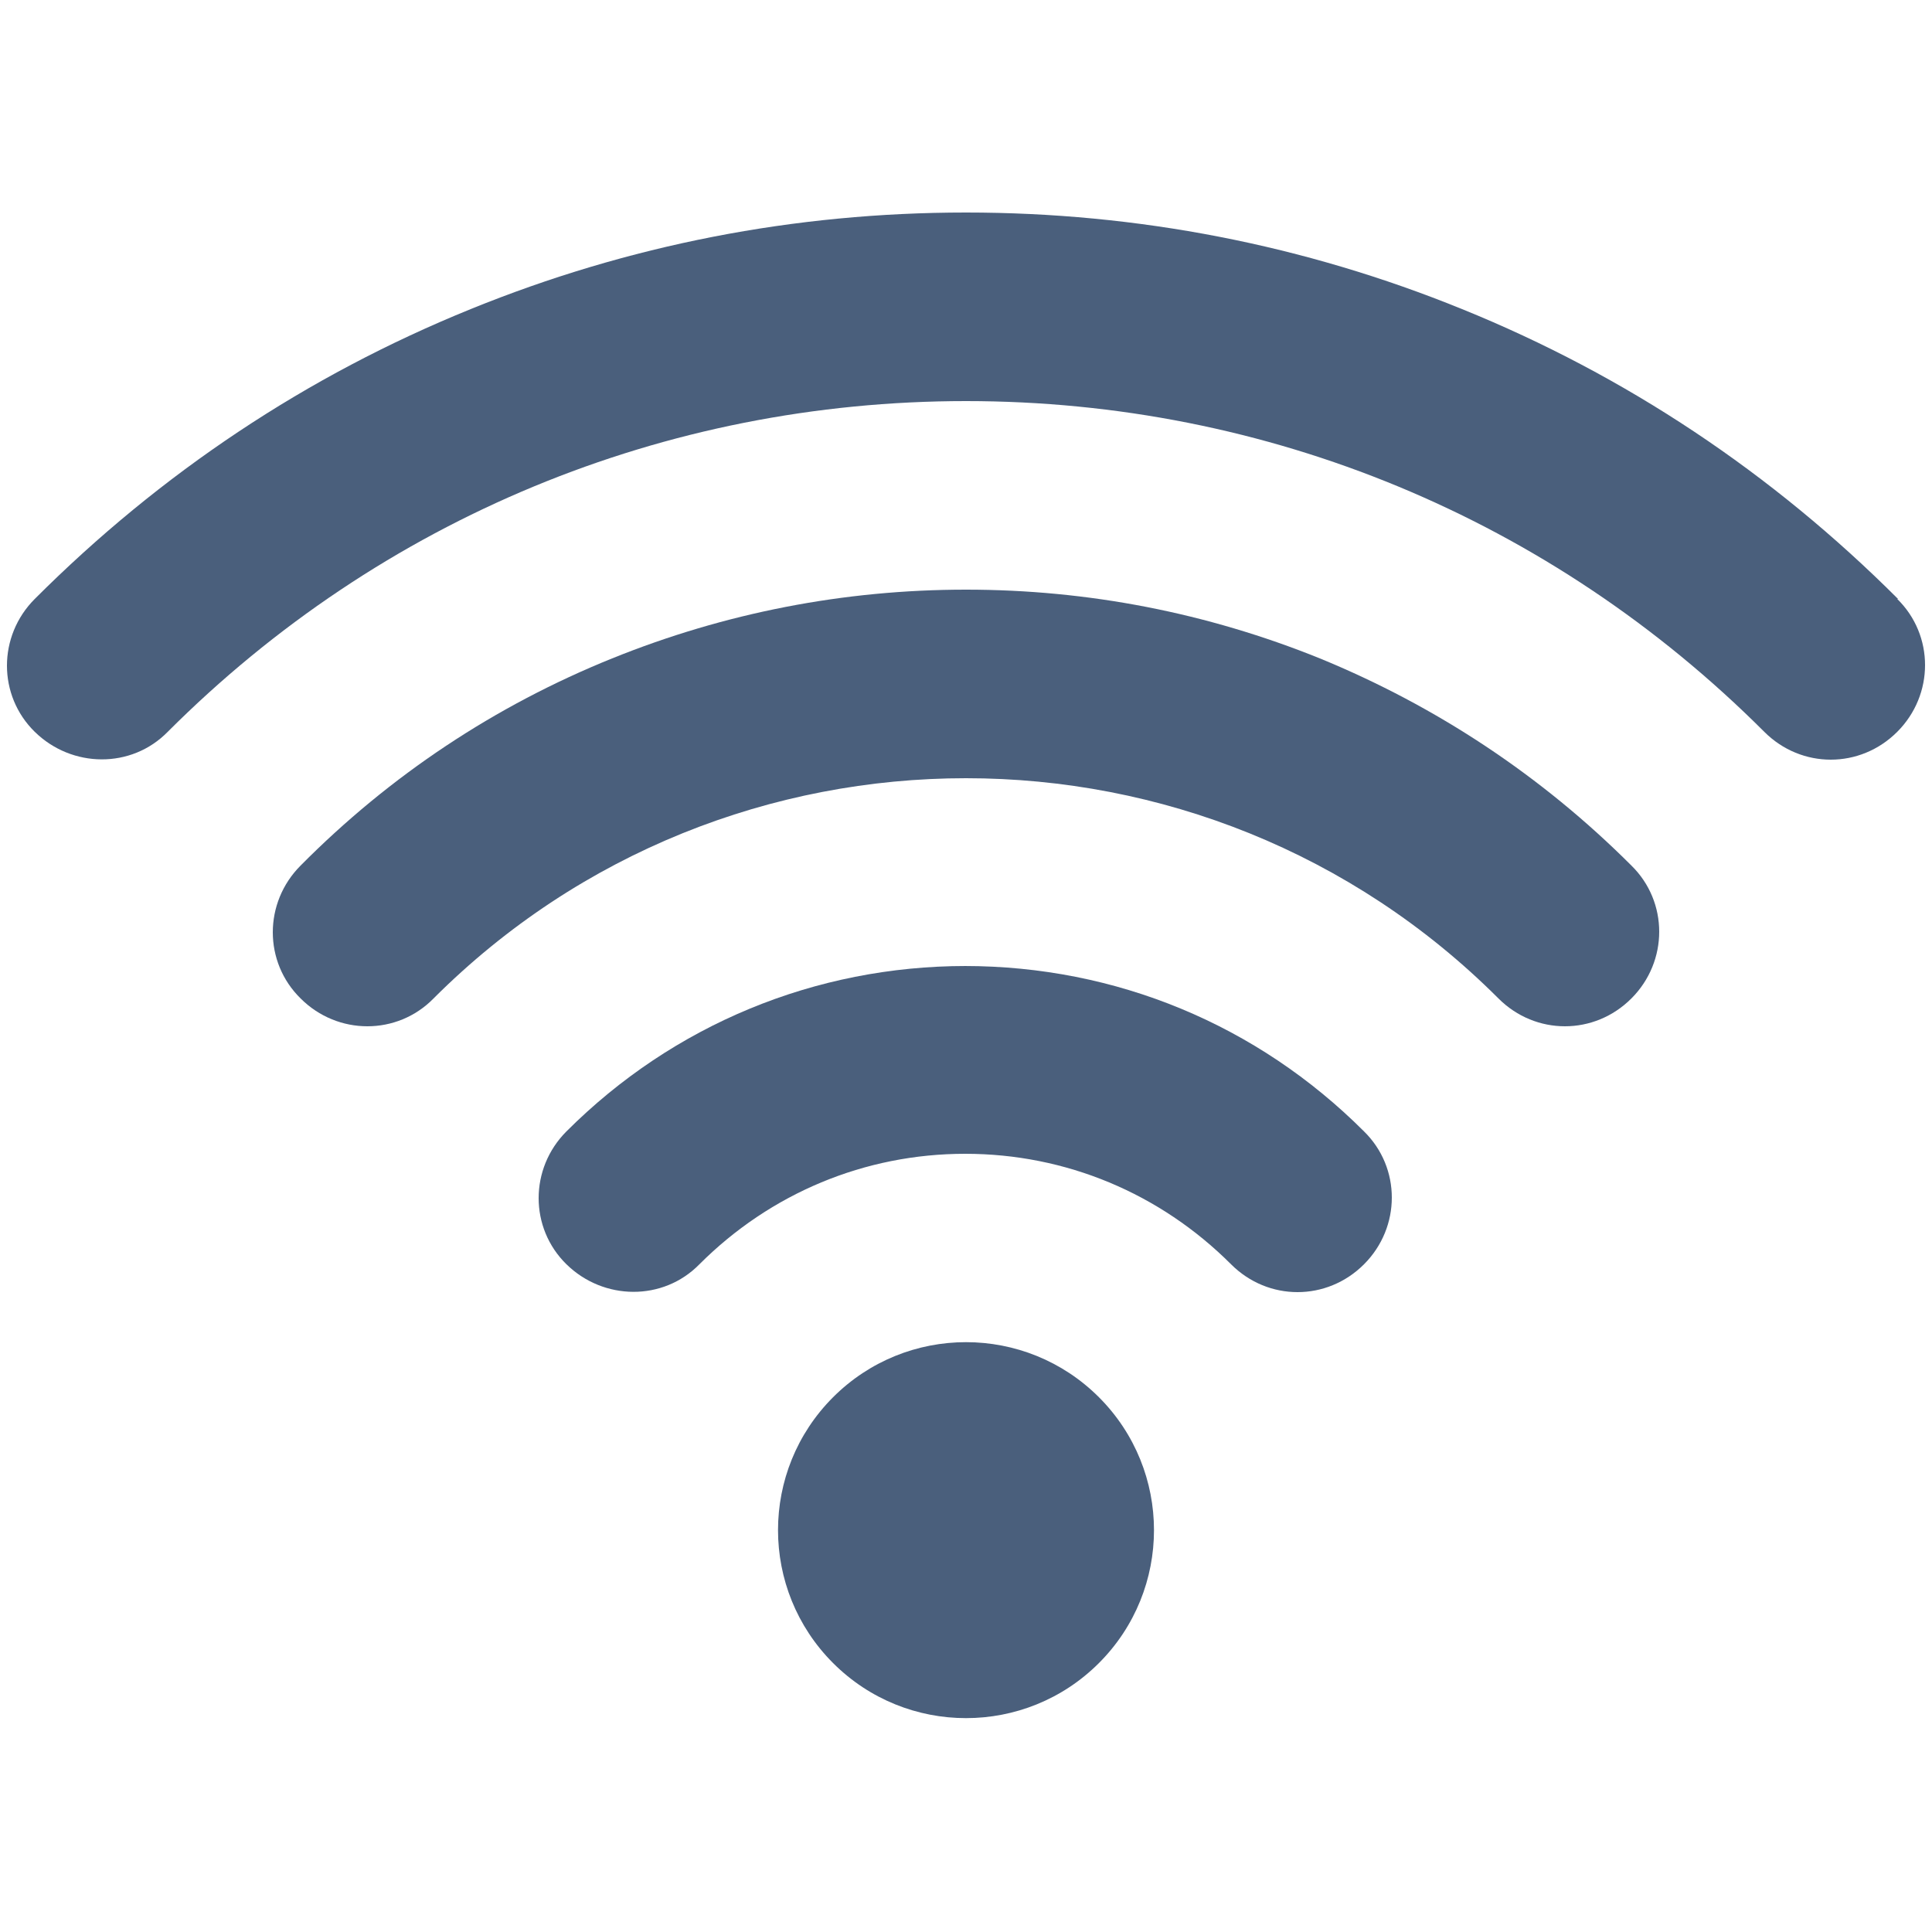
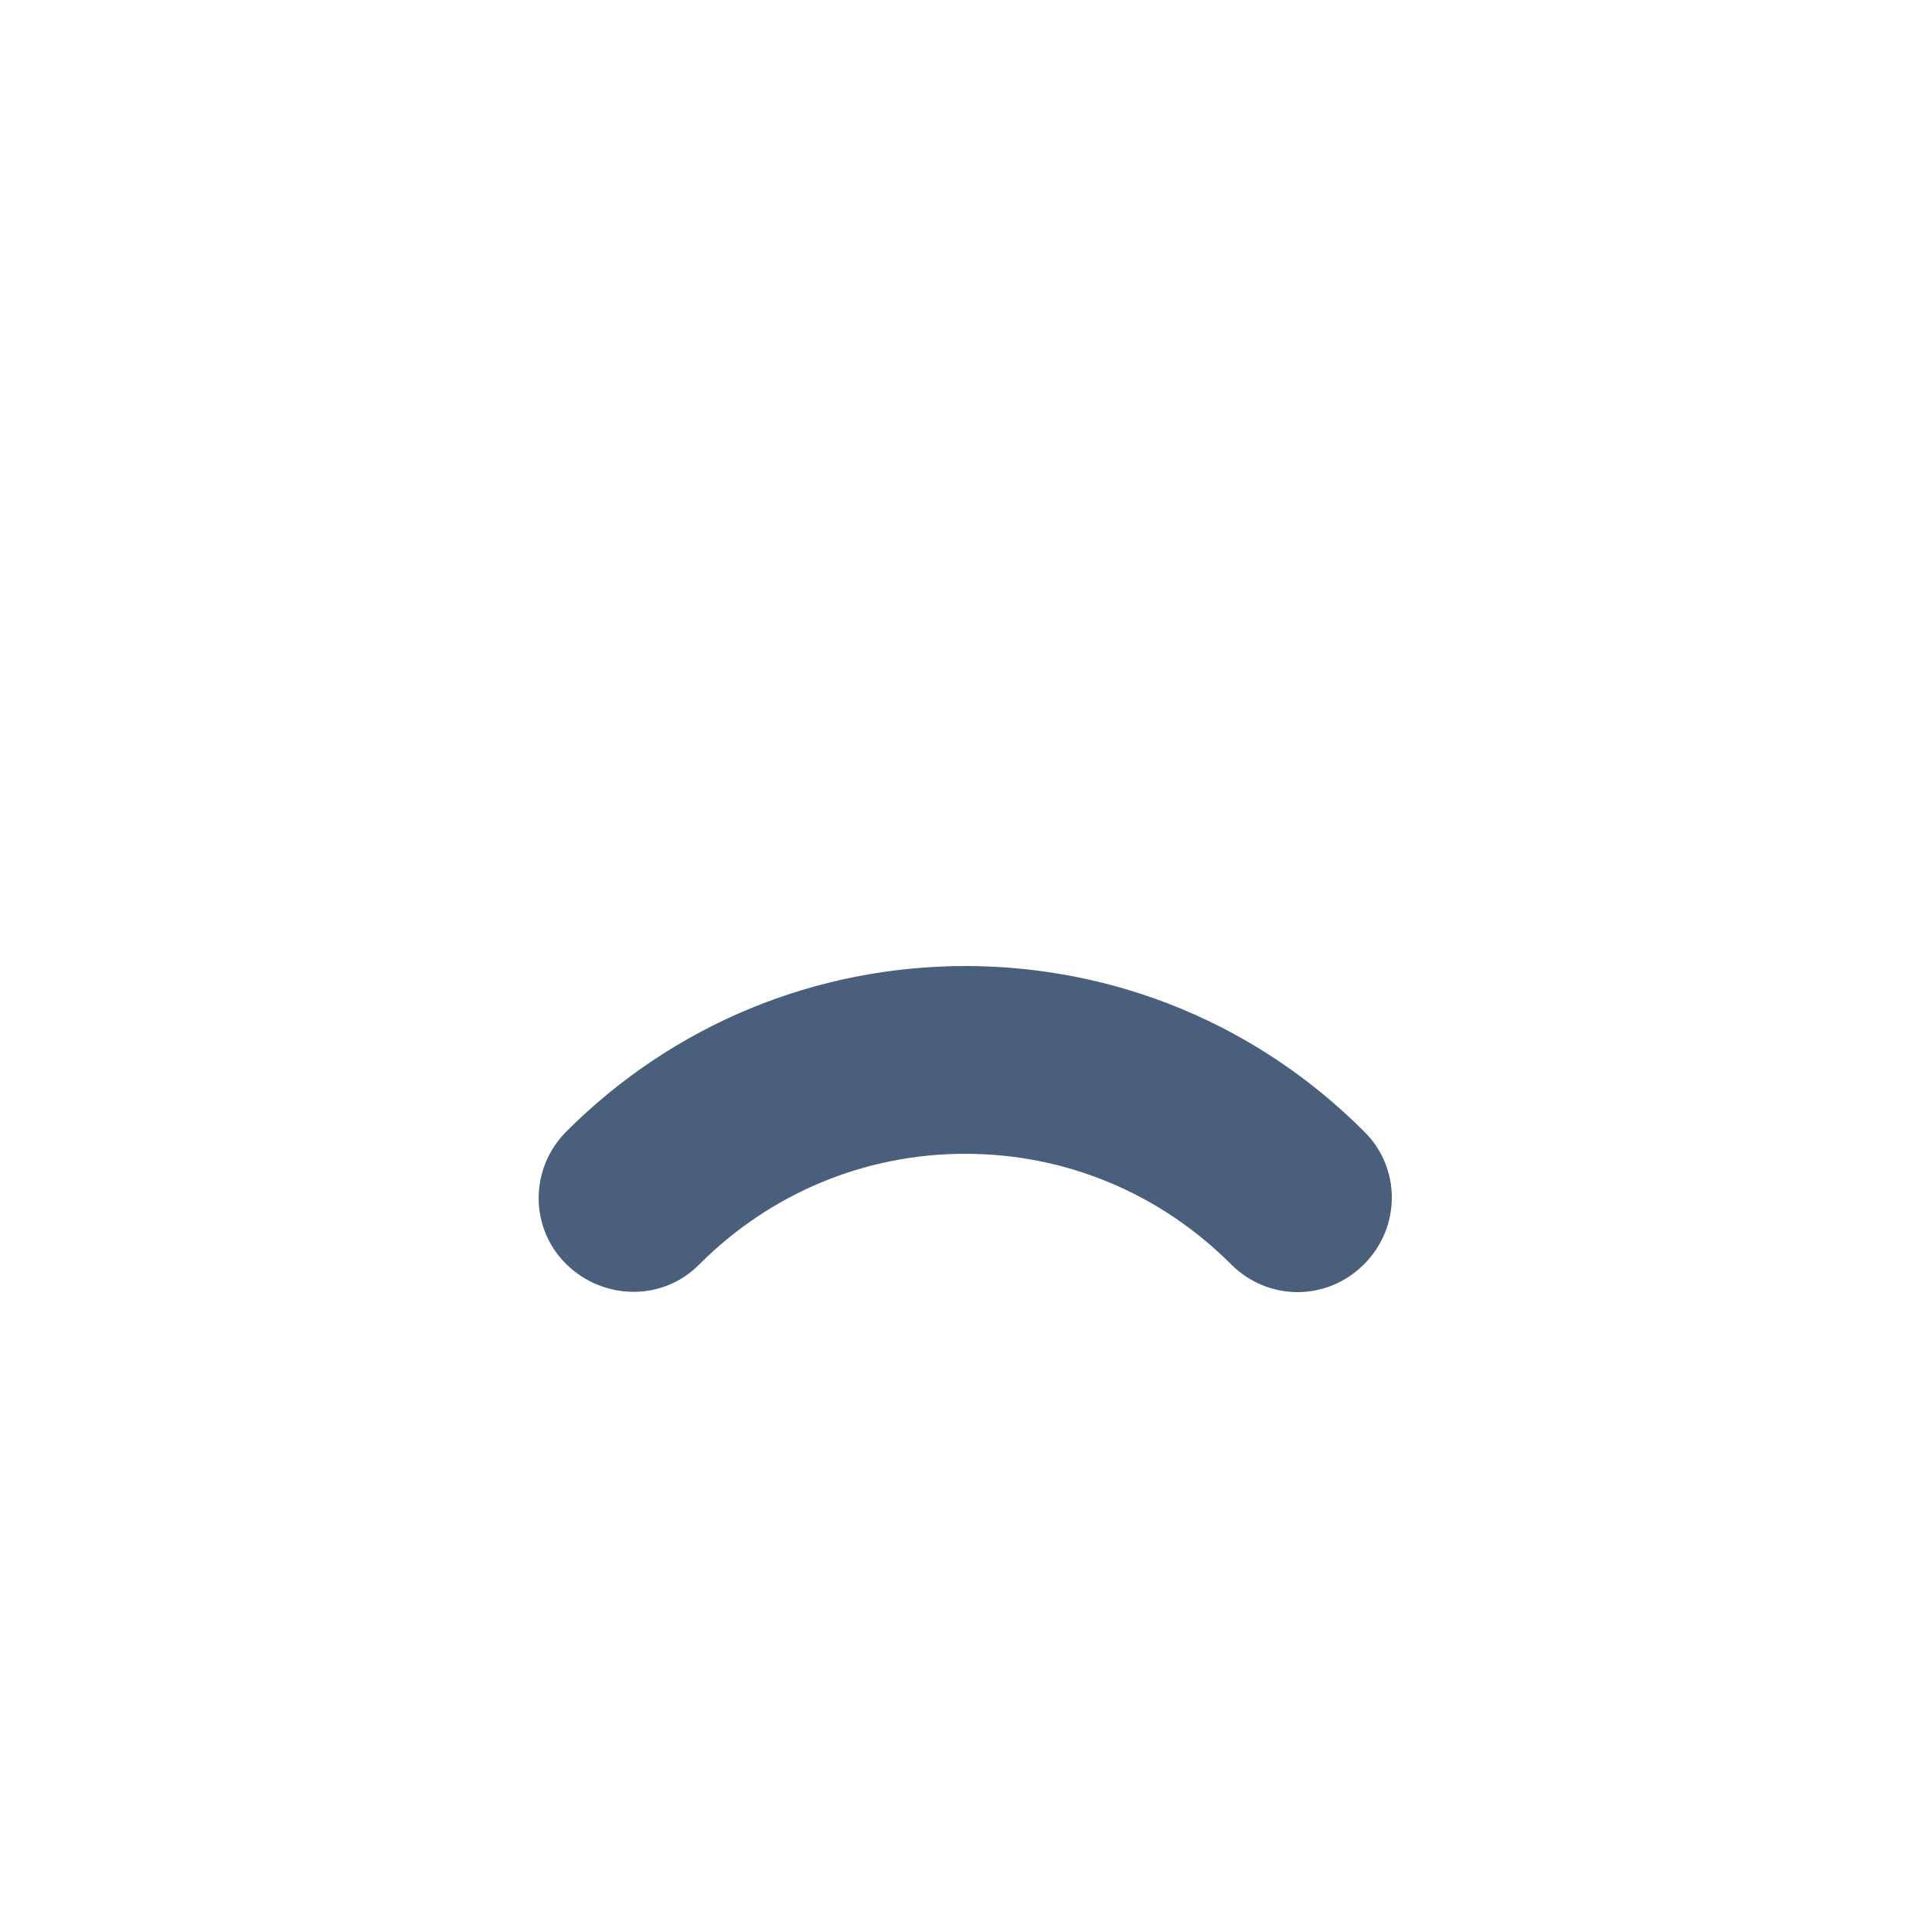
<svg xmlns="http://www.w3.org/2000/svg" id="_レイヤー_2" width="25" height="25" viewBox="0 0 25 25">
  <defs>
    <style>.cls-1{fill:none;}.cls-2{fill:#4a5f7c;}</style>
  </defs>
  <g id="_レイヤー_1-2">
-     <path class="cls-2" d="M10.78,18.08c-.95.95-.95,2.49,0,3.44.95.95,2.49.95,3.44,0,.95-.95.95-2.49,0-3.44-.95-.95-2.49-.95-3.44,0Z" />
    <path class="cls-2" d="M12.5,12.5c-1.95,0-3.79.76-5.17,2.14-.48.48-.48,1.25,0,1.72s1.25.48,1.72,0c.92-.92,2.14-1.43,3.44-1.43s2.52.51,3.44,1.43c.24.24.55.36.86.36.31,0,.62-.12.86-.36.48-.48.48-1.25,0-1.72-1.38-1.38-3.21-2.14-5.17-2.14Z" />
-     <path class="cls-2" d="M17.08,8.52c-1.46-.59-3-.89-4.58-.89s-3.12.3-4.58.89c-1.51.61-2.87,1.51-4.03,2.68-.48.48-.48,1.25,0,1.72.48.48,1.25.48,1.72,0,3.8-3.8,9.98-3.8,13.78,0,.24.24.55.36.86.36s.62-.12.86-.36c.48-.48.48-1.25,0-1.72-1.16-1.16-2.52-2.06-4.03-2.68Z" />
-     <path class="cls-2" d="M24.56,7.75c-1.63-1.63-3.52-2.89-5.64-3.75-2.04-.83-4.2-1.25-6.42-1.25s-4.37.42-6.41,1.25c-2.12.86-4.01,2.12-5.64,3.75-.48.48-.48,1.25,0,1.72s1.25.48,1.72,0c2.76-2.76,6.43-4.28,10.33-4.28s7.57,1.52,10.33,4.28c.24.24.55.36.86.36s.62-.12.86-.36c.48-.48.48-1.25,0-1.72Z" />
-     <rect class="cls-1" width="25" height="25" />
  </g>
</svg>